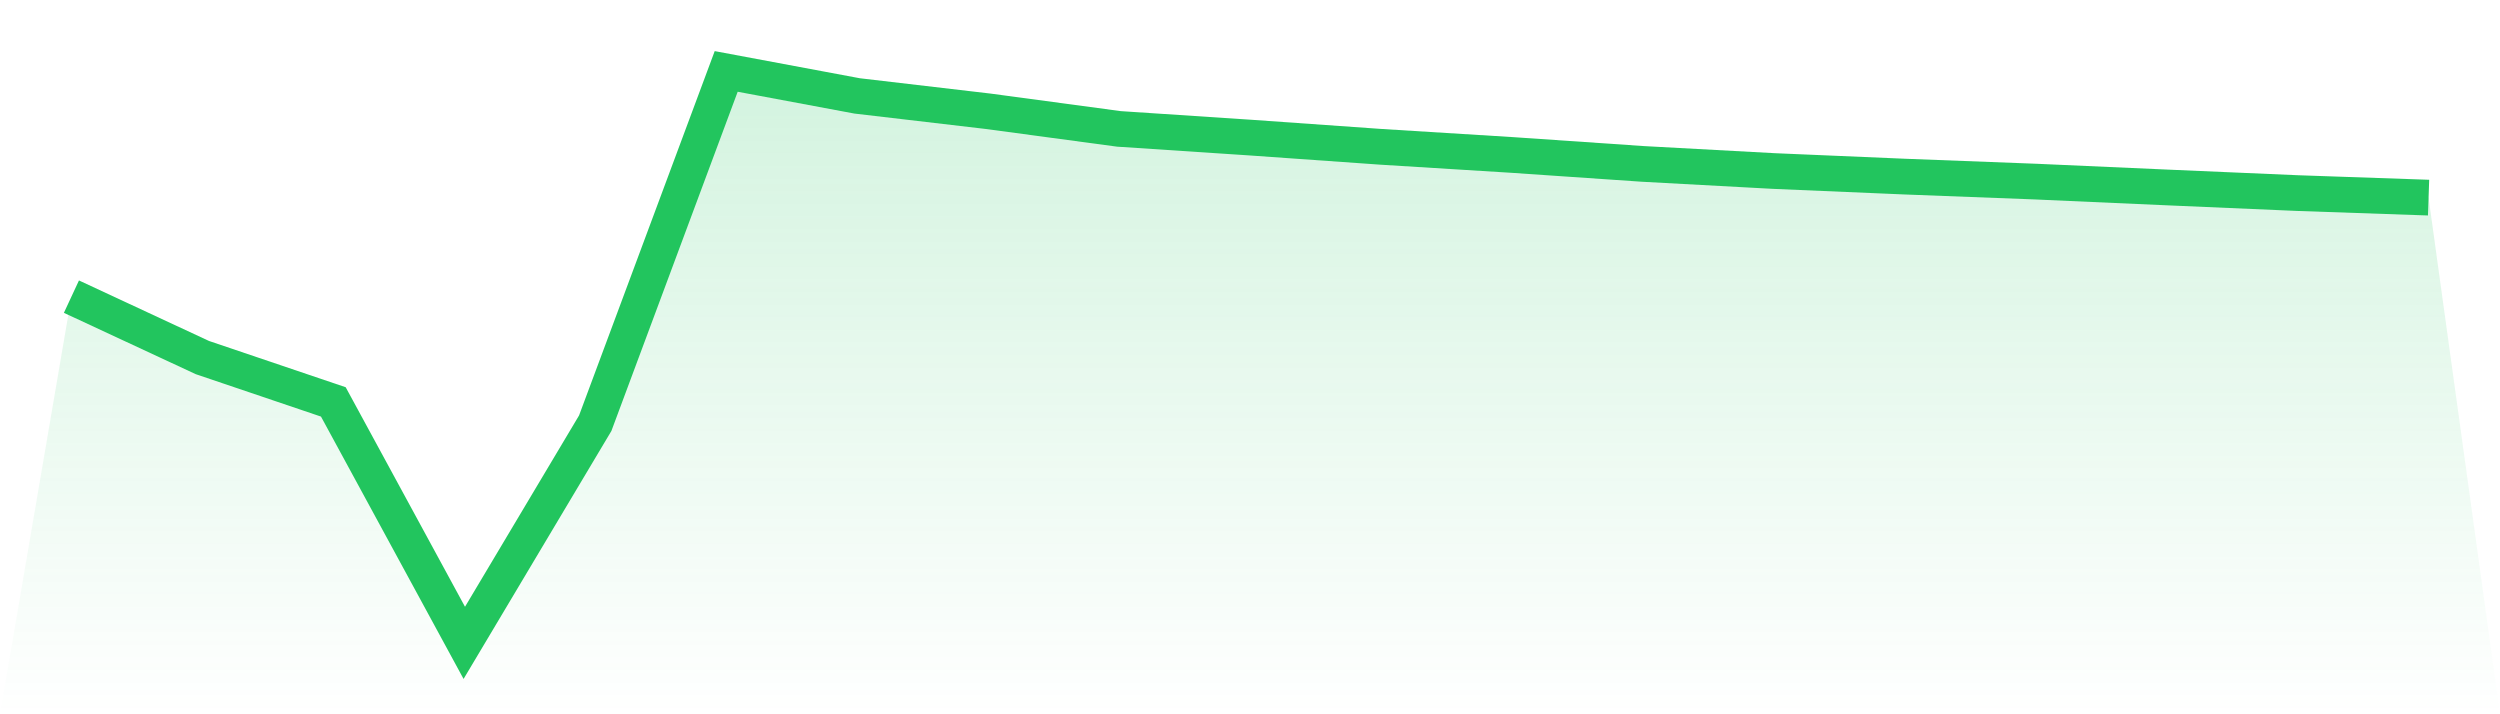
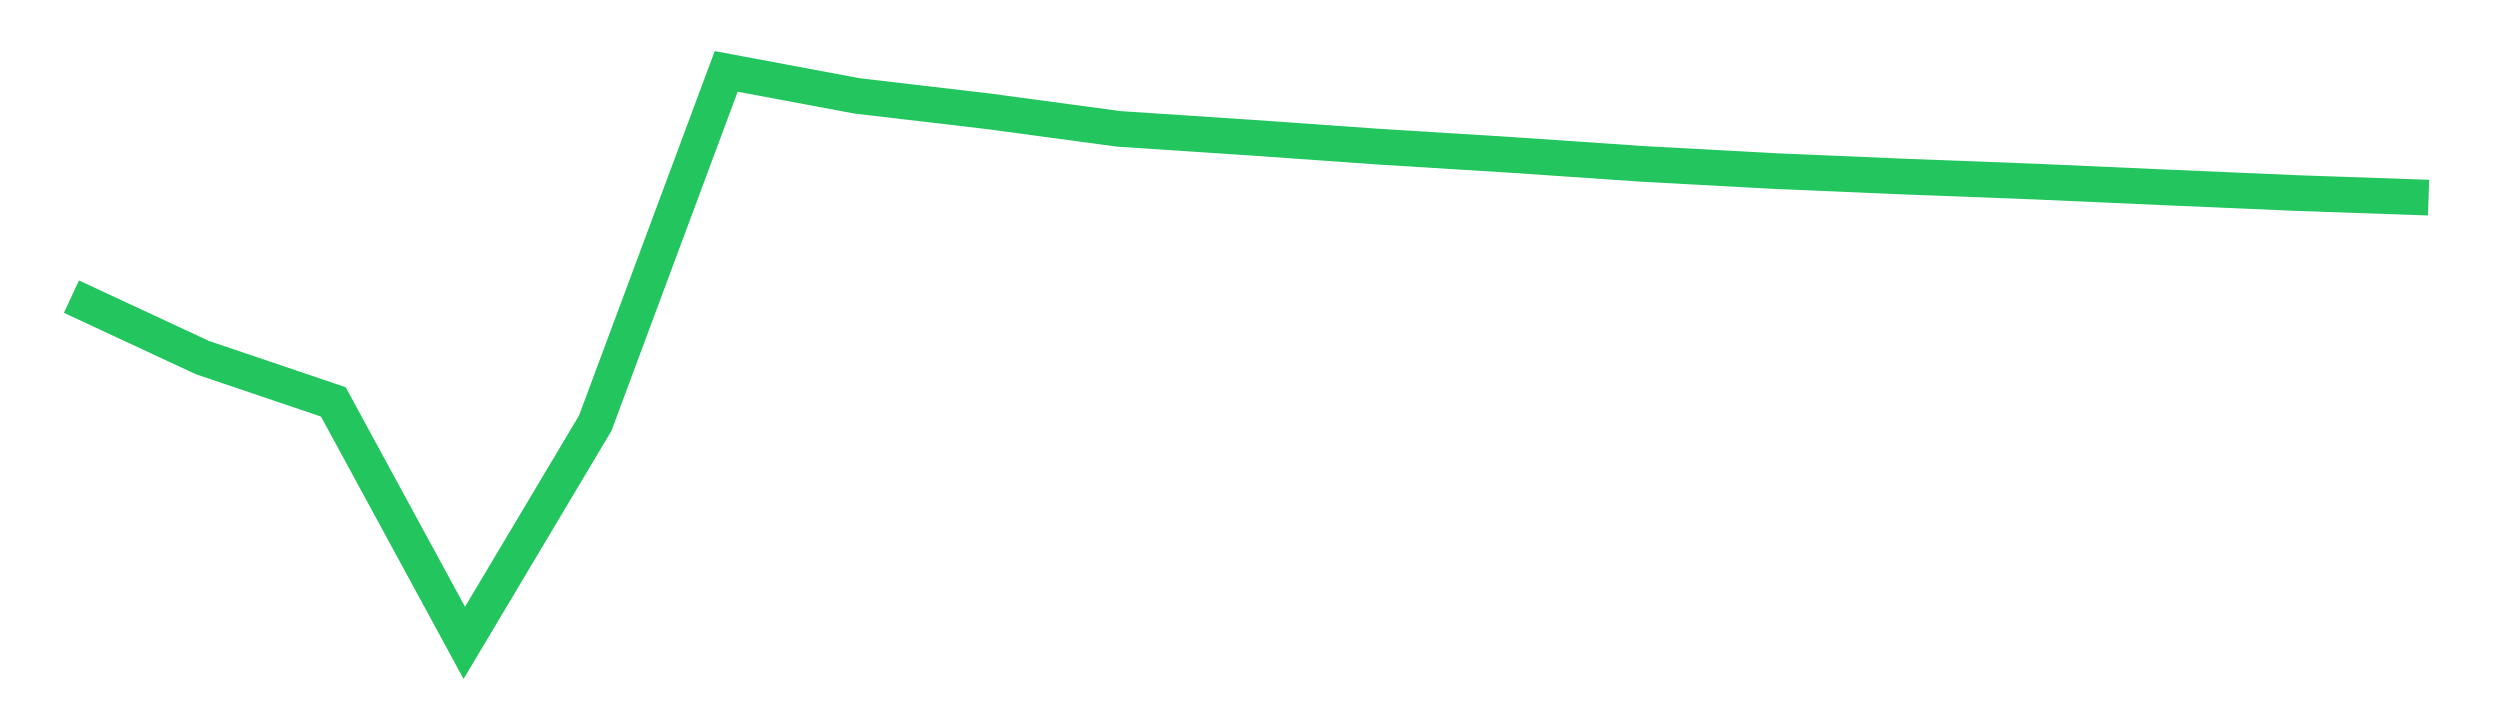
<svg xmlns="http://www.w3.org/2000/svg" viewBox="0 0 140 40">
  <defs>
    <linearGradient id="gradient" x1="0" x2="0" y1="0" y2="1">
      <stop offset="0%" stop-color="#22c55e" stop-opacity="0.2" />
      <stop offset="100%" stop-color="#22c55e" stop-opacity="0" />
    </linearGradient>
  </defs>
-   <path d="M4,16.612 L4,16.612 L11.333,20.024 L18.667,22.507 L26,36 L33.333,23.699 L40.667,4 L48,5.371 L55.333,6.231 L62.667,7.219 L70,7.704 L77.333,8.222 L84.667,8.677 L92,9.179 L99.333,9.577 L106.667,9.89 L114,10.17 L121.333,10.496 L128.667,10.813 L136,11.067 L140,40 L0,40 z" fill="url(#gradient)" />
  <path d="M4,16.612 L4,16.612 L11.333,20.024 L18.667,22.507 L26,36 L33.333,23.699 L40.667,4 L48,5.371 L55.333,6.231 L62.667,7.219 L70,7.704 L77.333,8.222 L84.667,8.677 L92,9.179 L99.333,9.577 L106.667,9.89 L114,10.17 L121.333,10.496 L128.667,10.813 L136,11.067" fill="none" stroke="#22c55e" stroke-width="2" />
</svg>